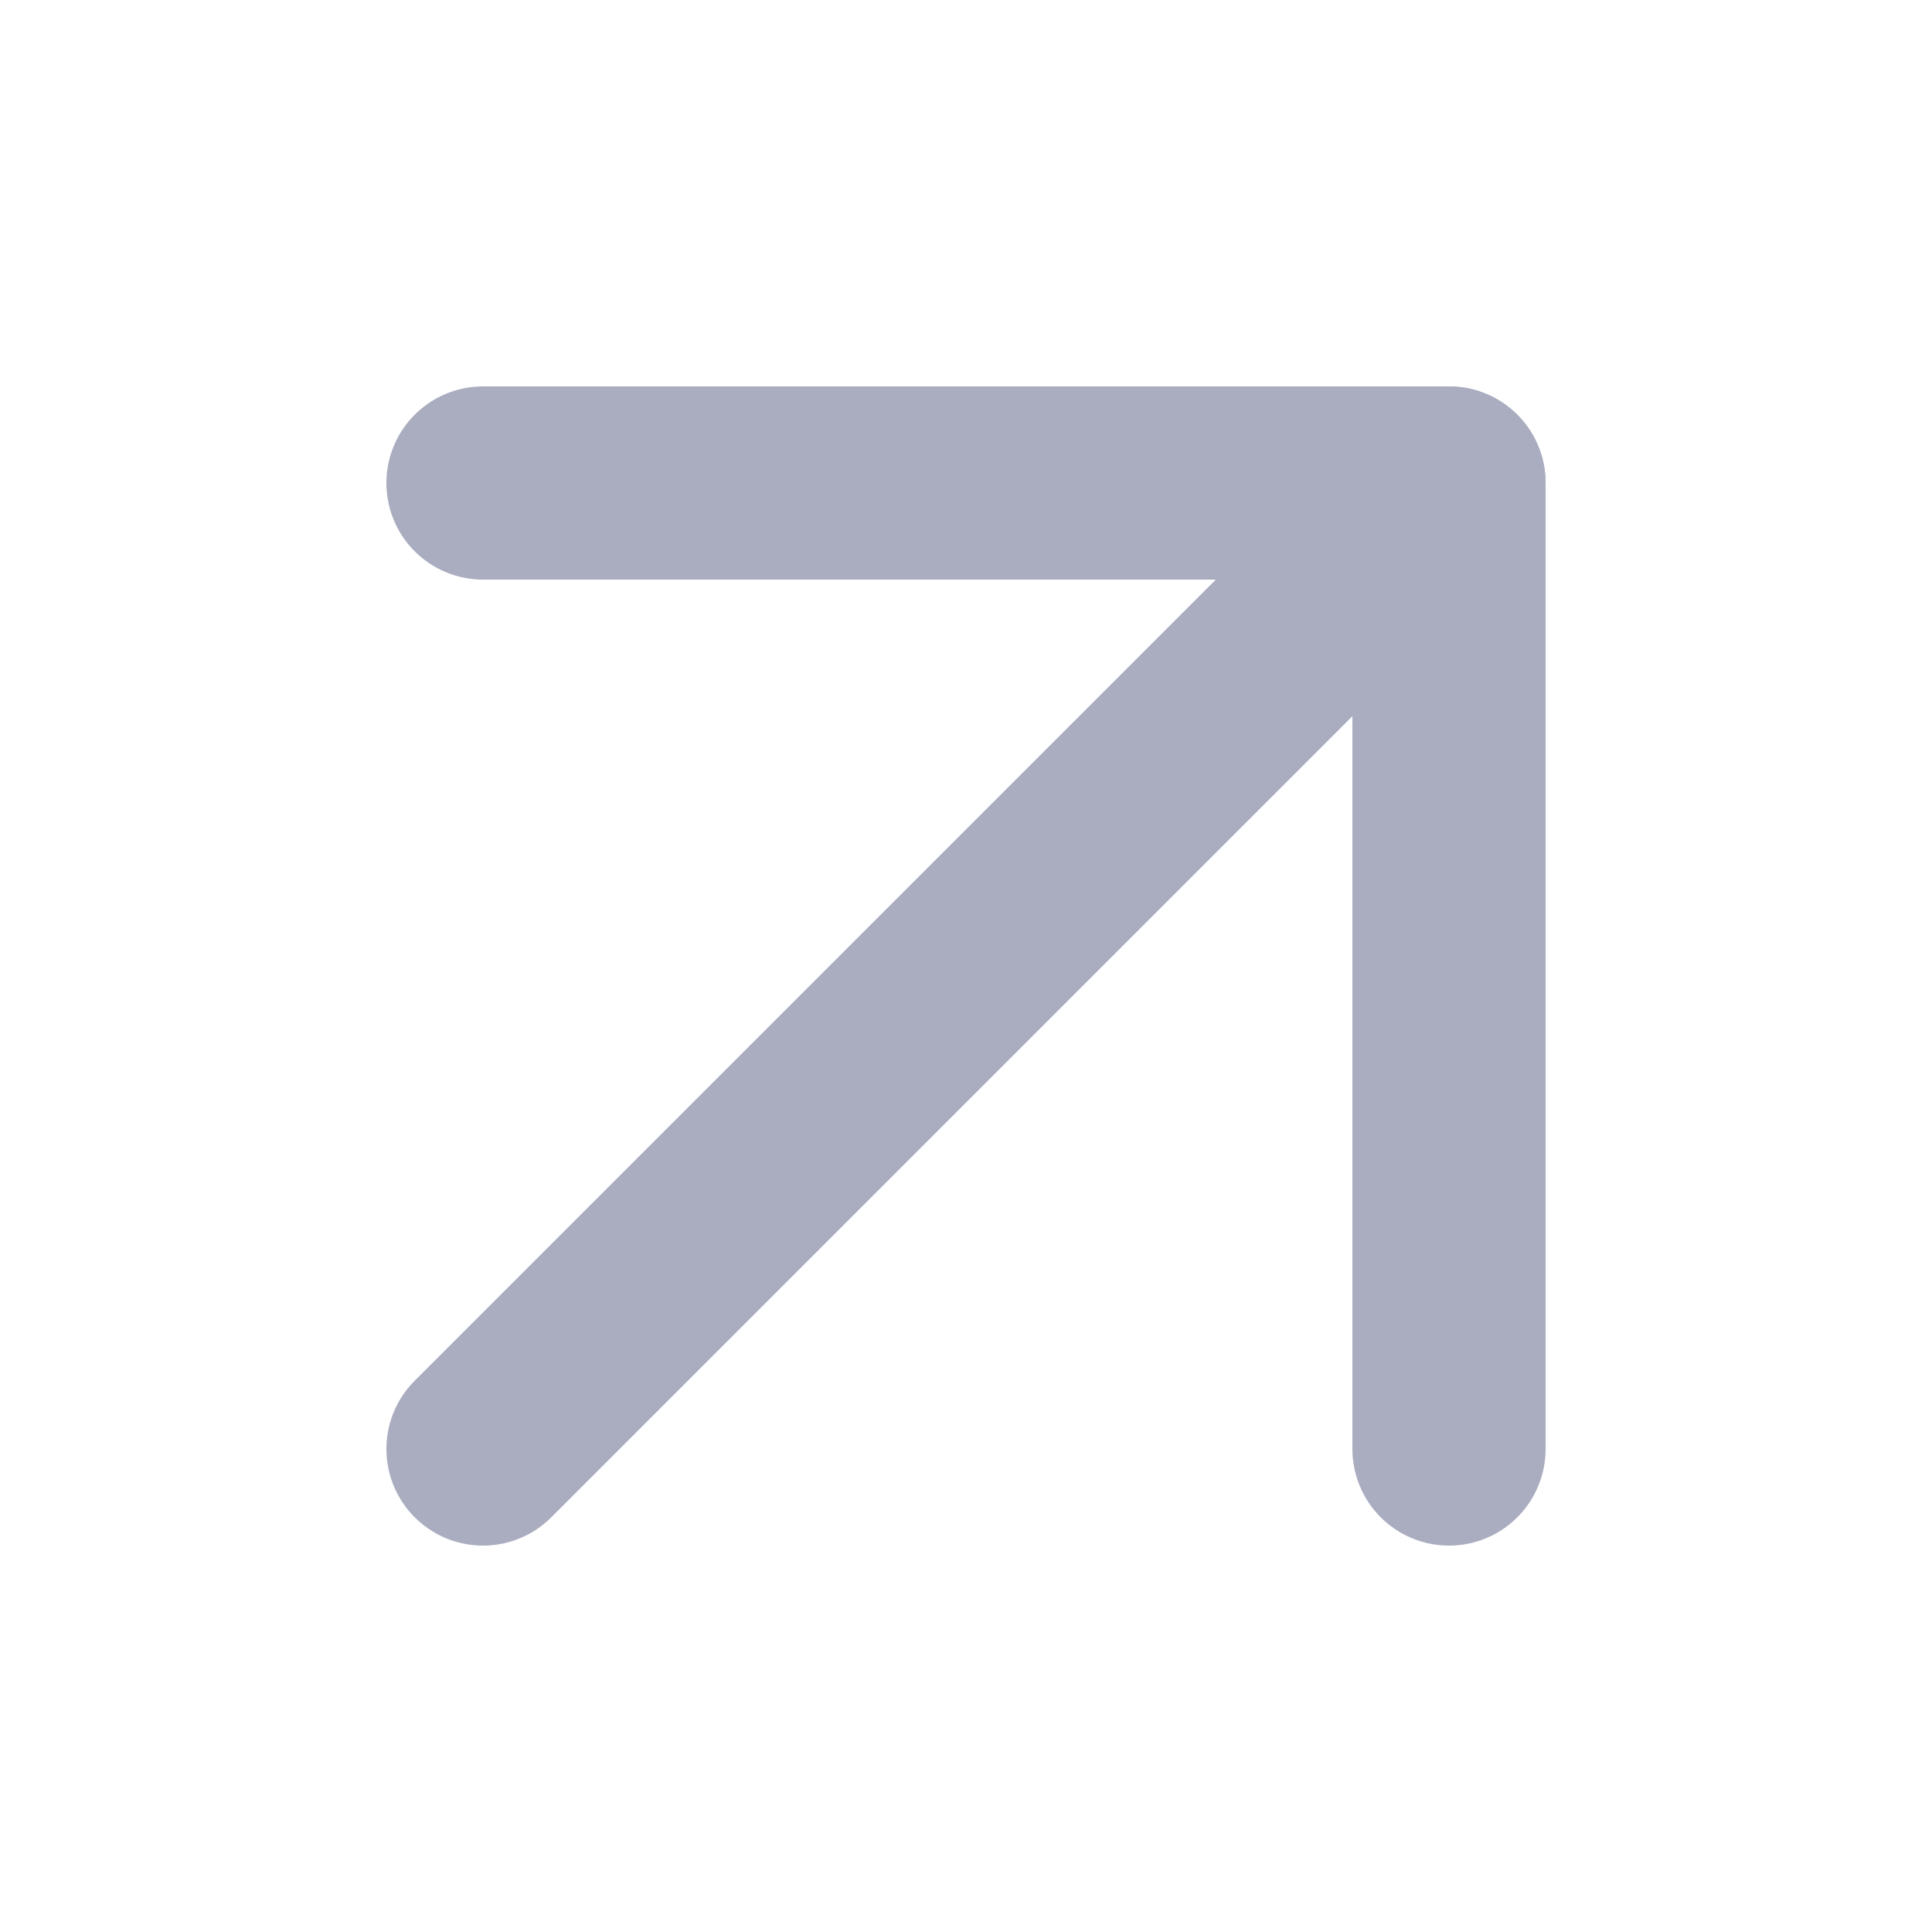
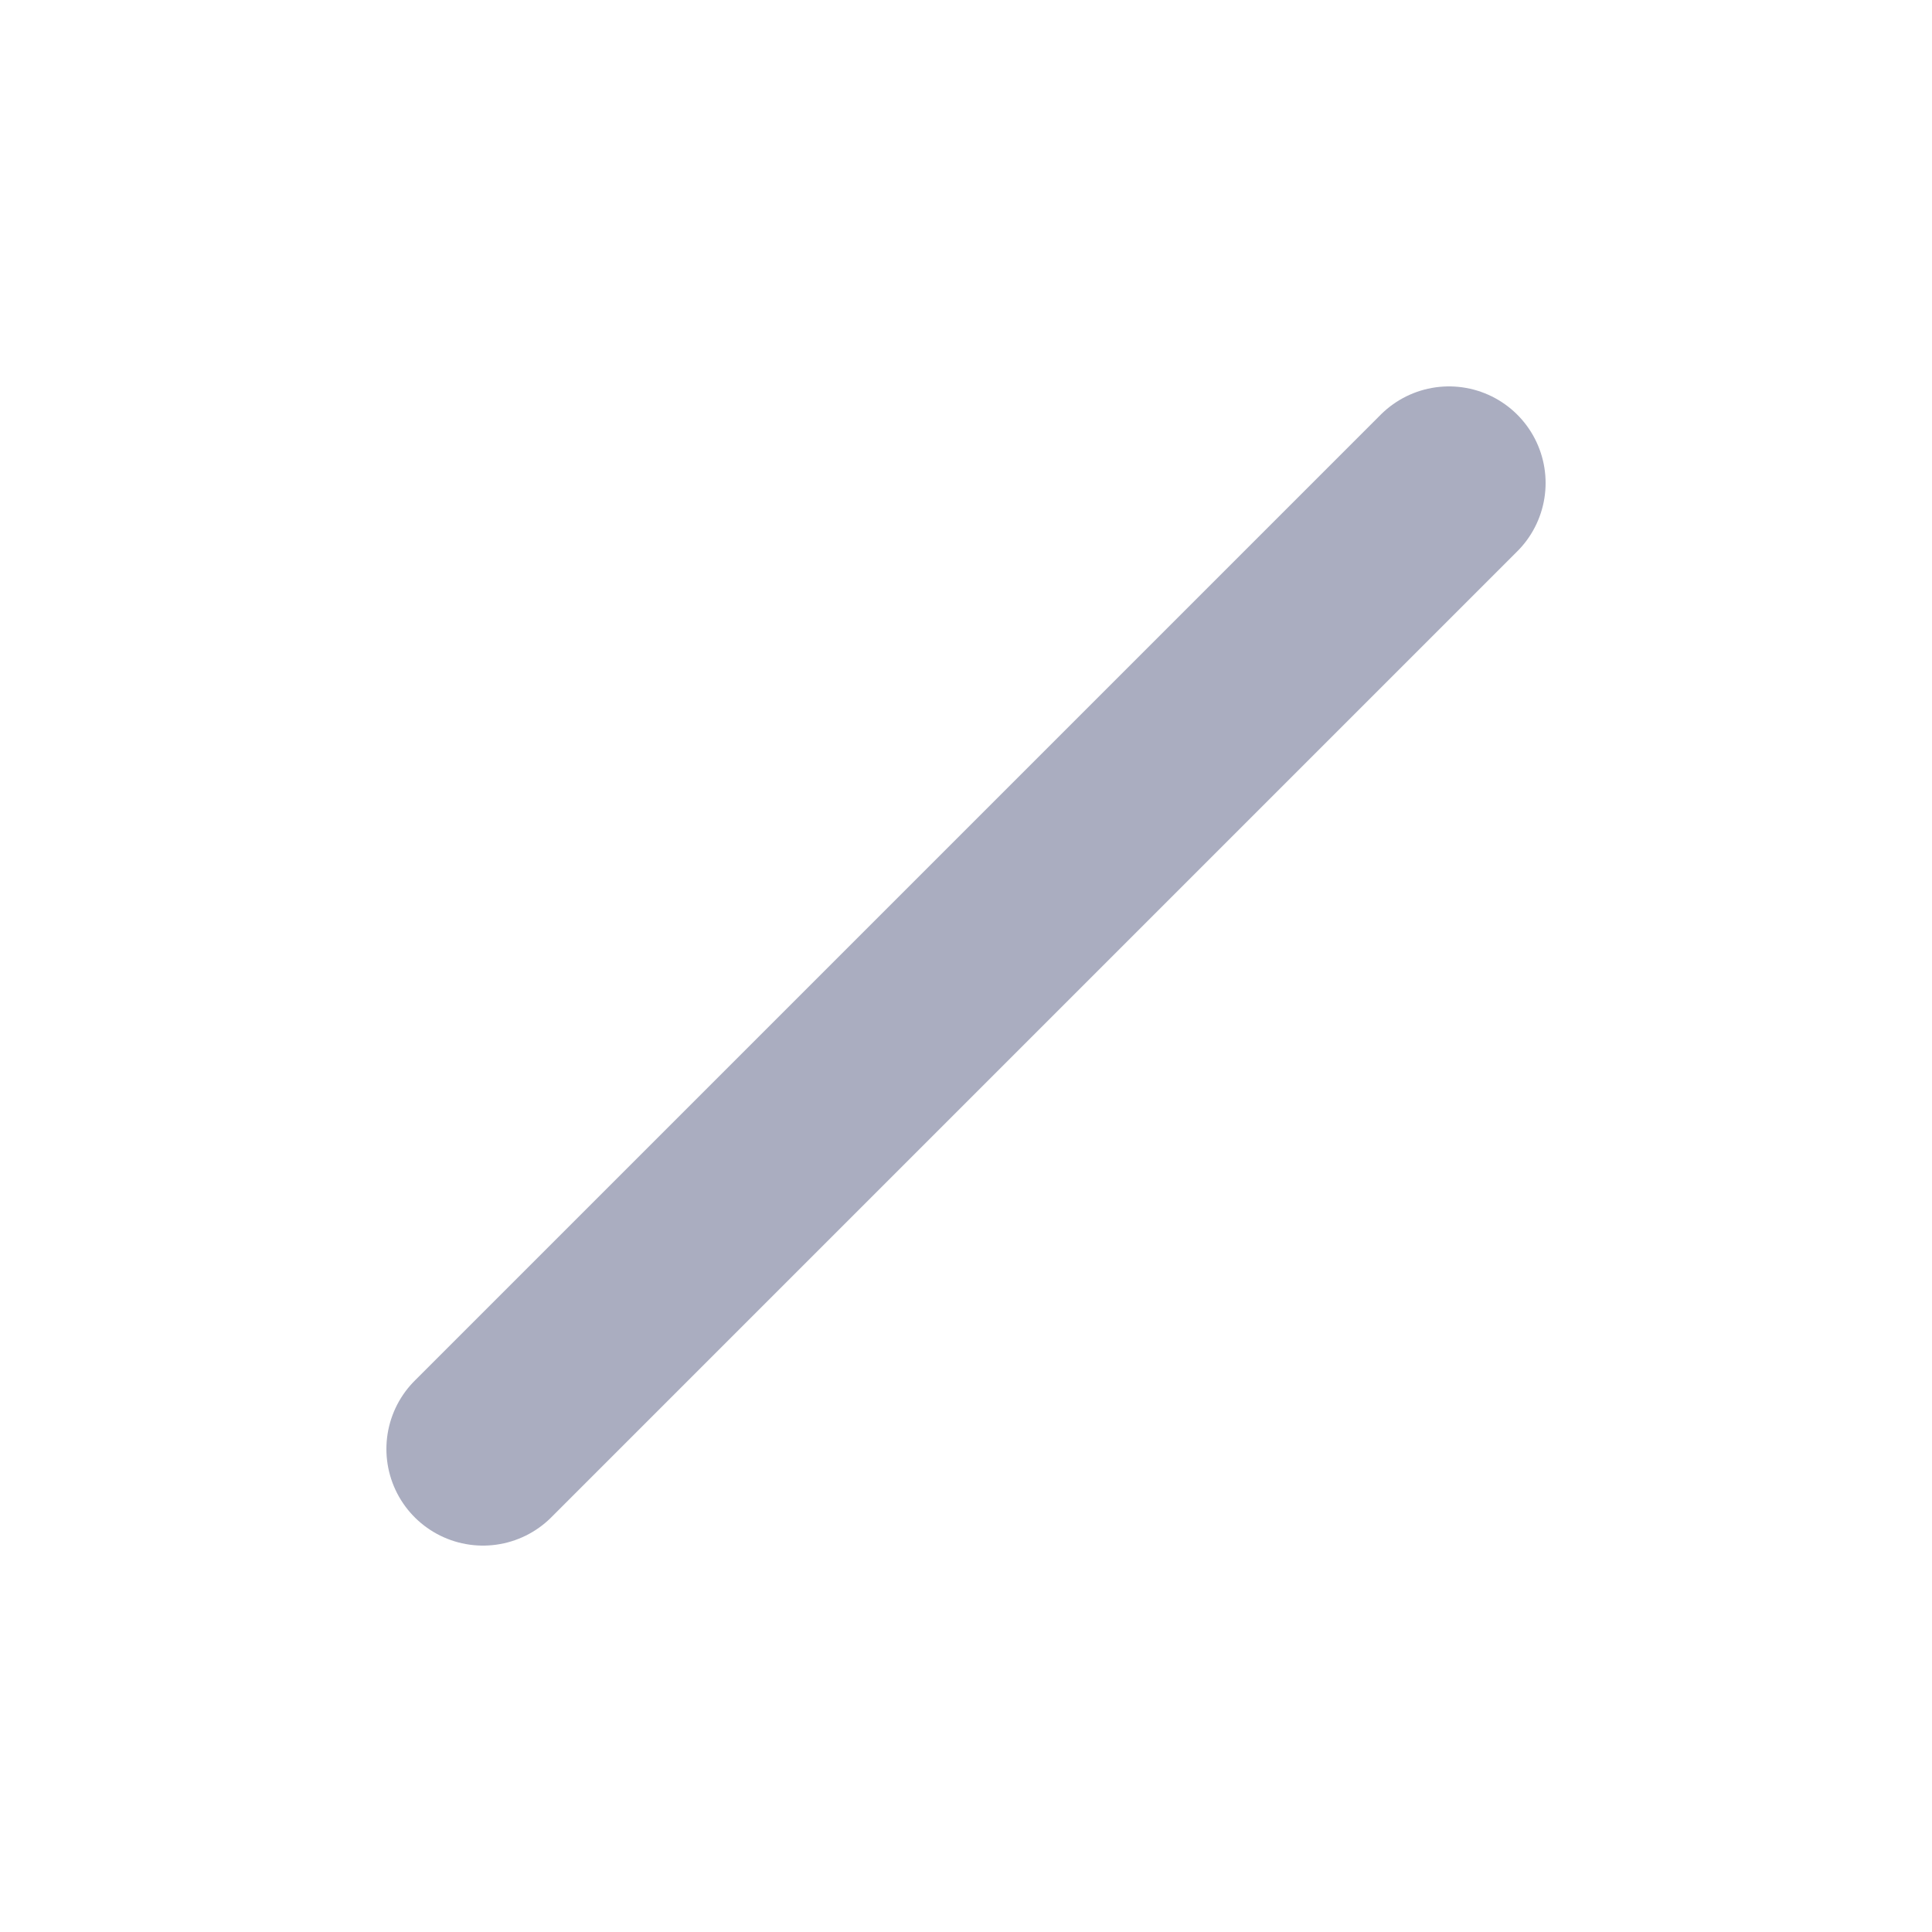
<svg xmlns="http://www.w3.org/2000/svg" width="16" height="16" viewBox="0 0 16 16" fill="none">
  <path d="M4 12L12 4" stroke="#AAADC0" stroke-width="1.6" stroke-linecap="round" stroke-linejoin="round" />
-   <path d="M4 4H12V12" stroke="#AAADC0" stroke-width="1.6" stroke-linecap="round" stroke-linejoin="round" />
</svg>